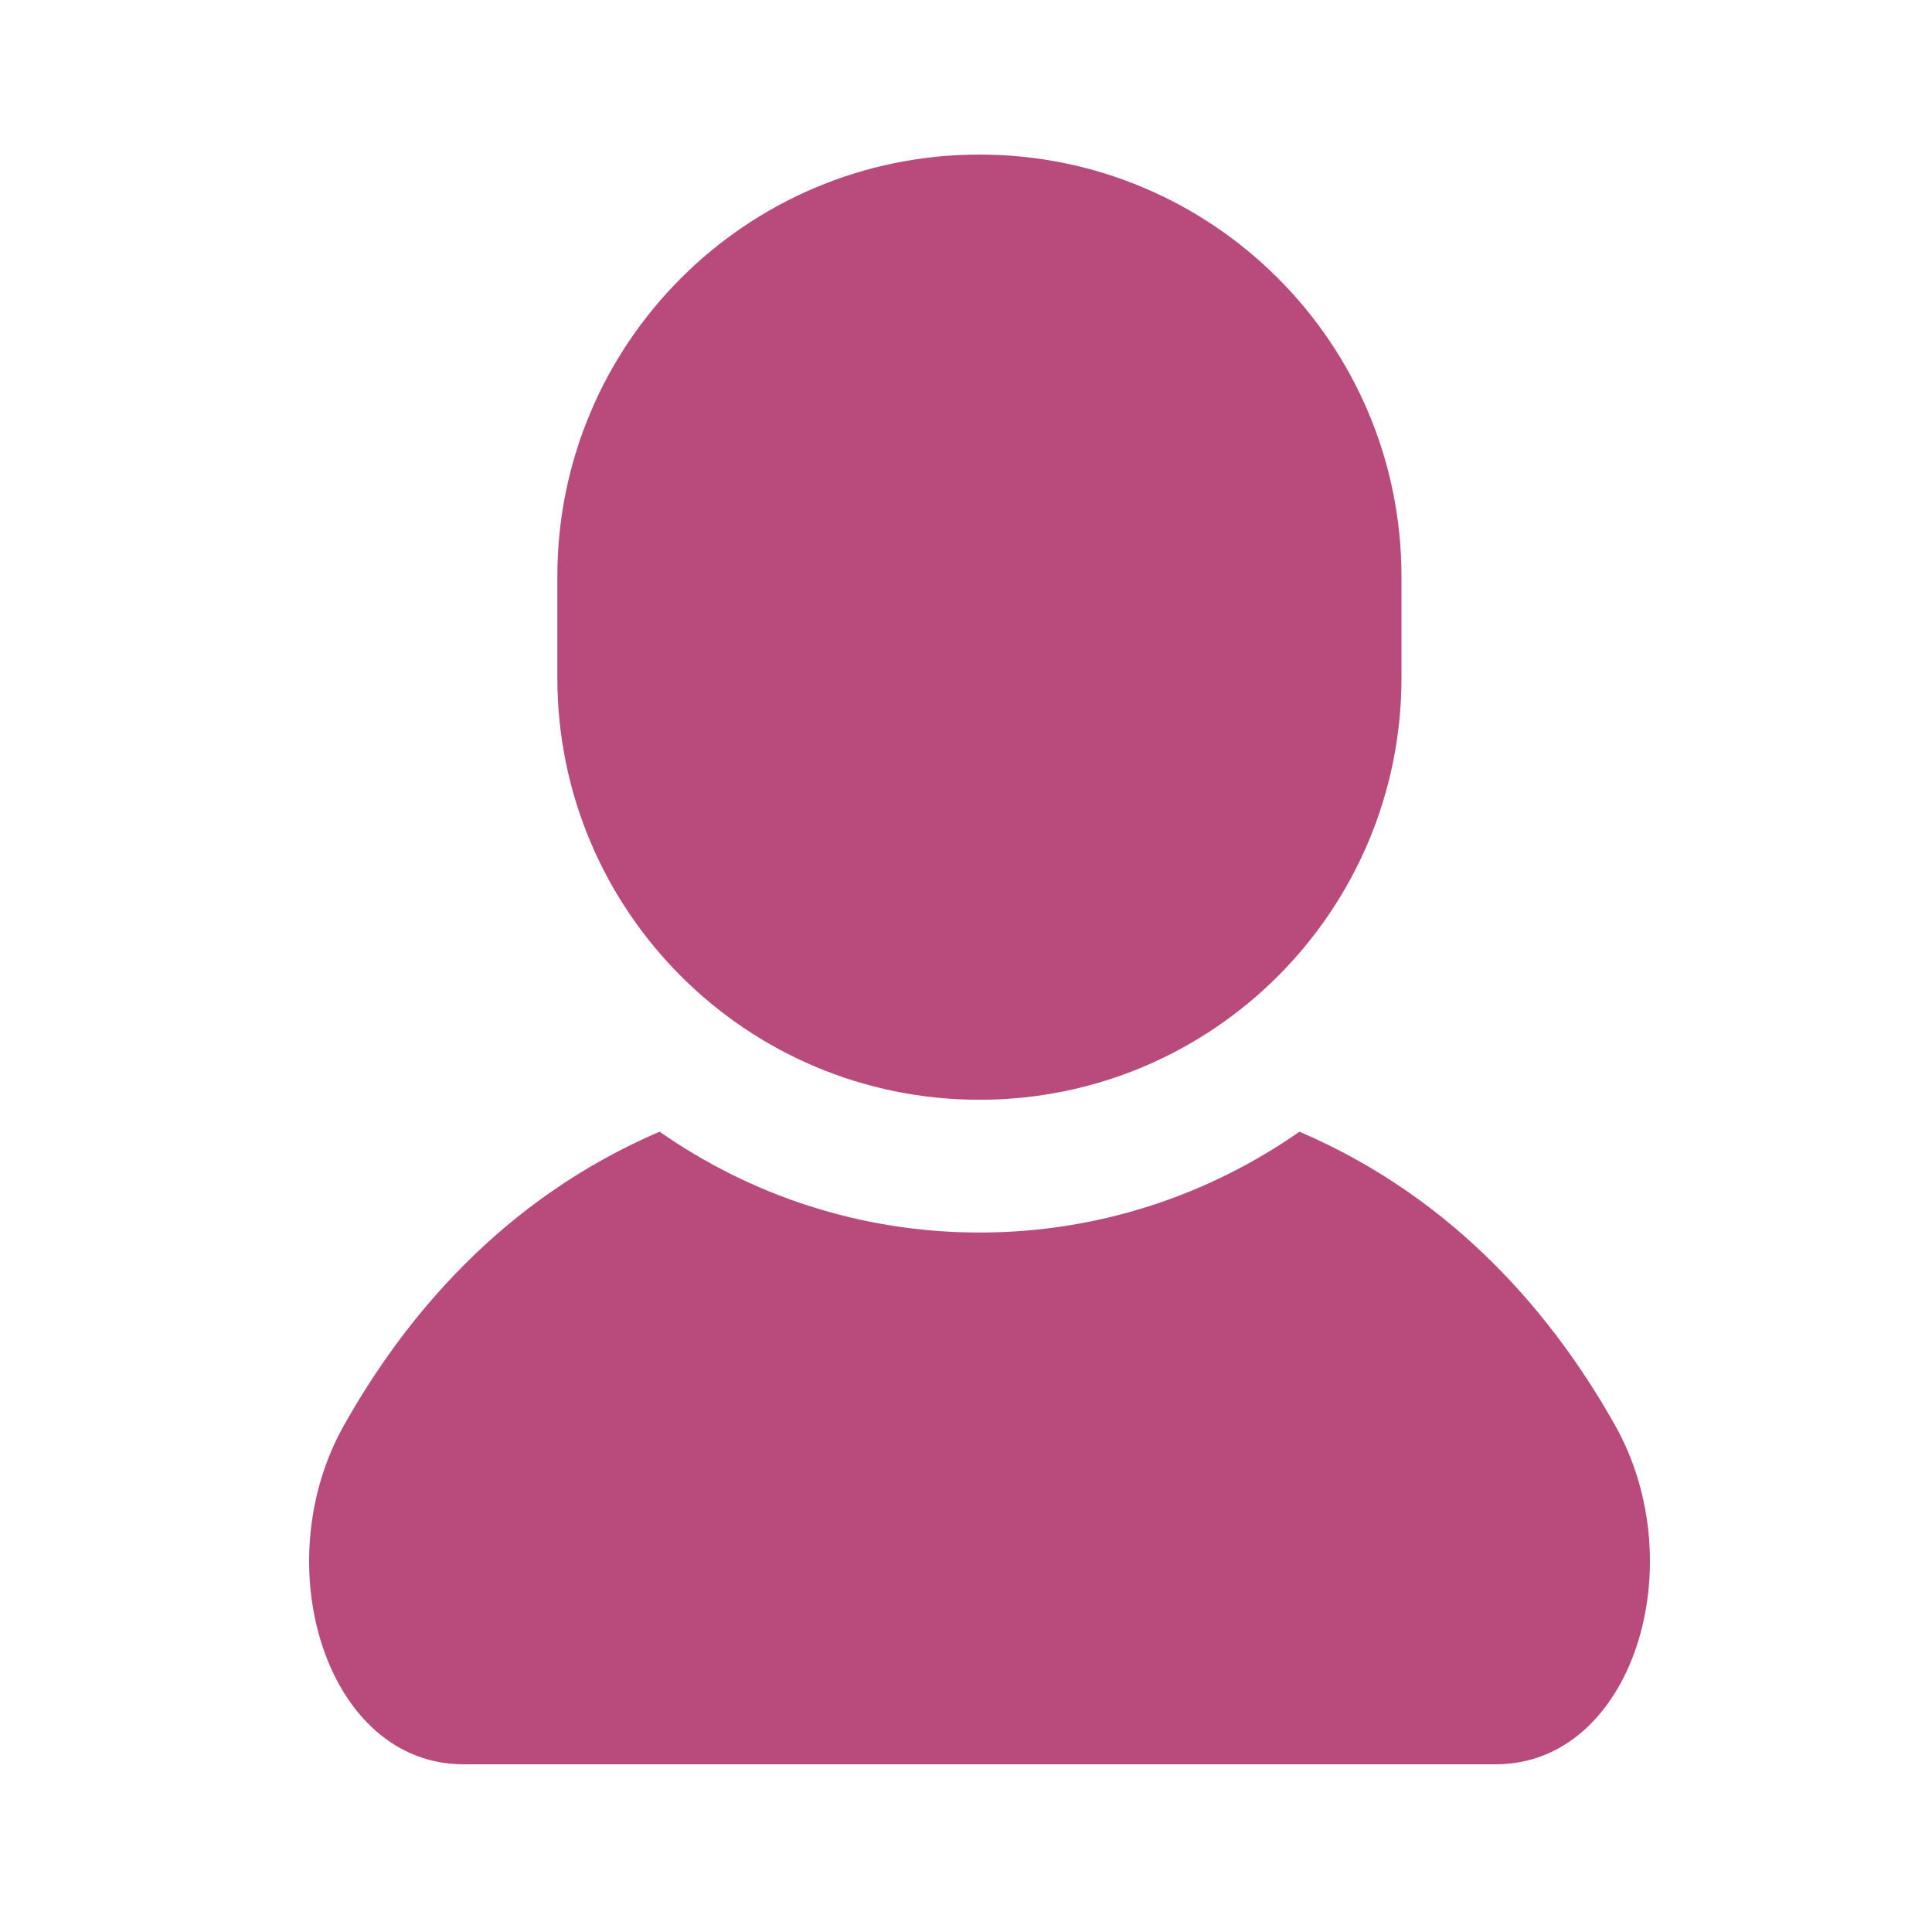
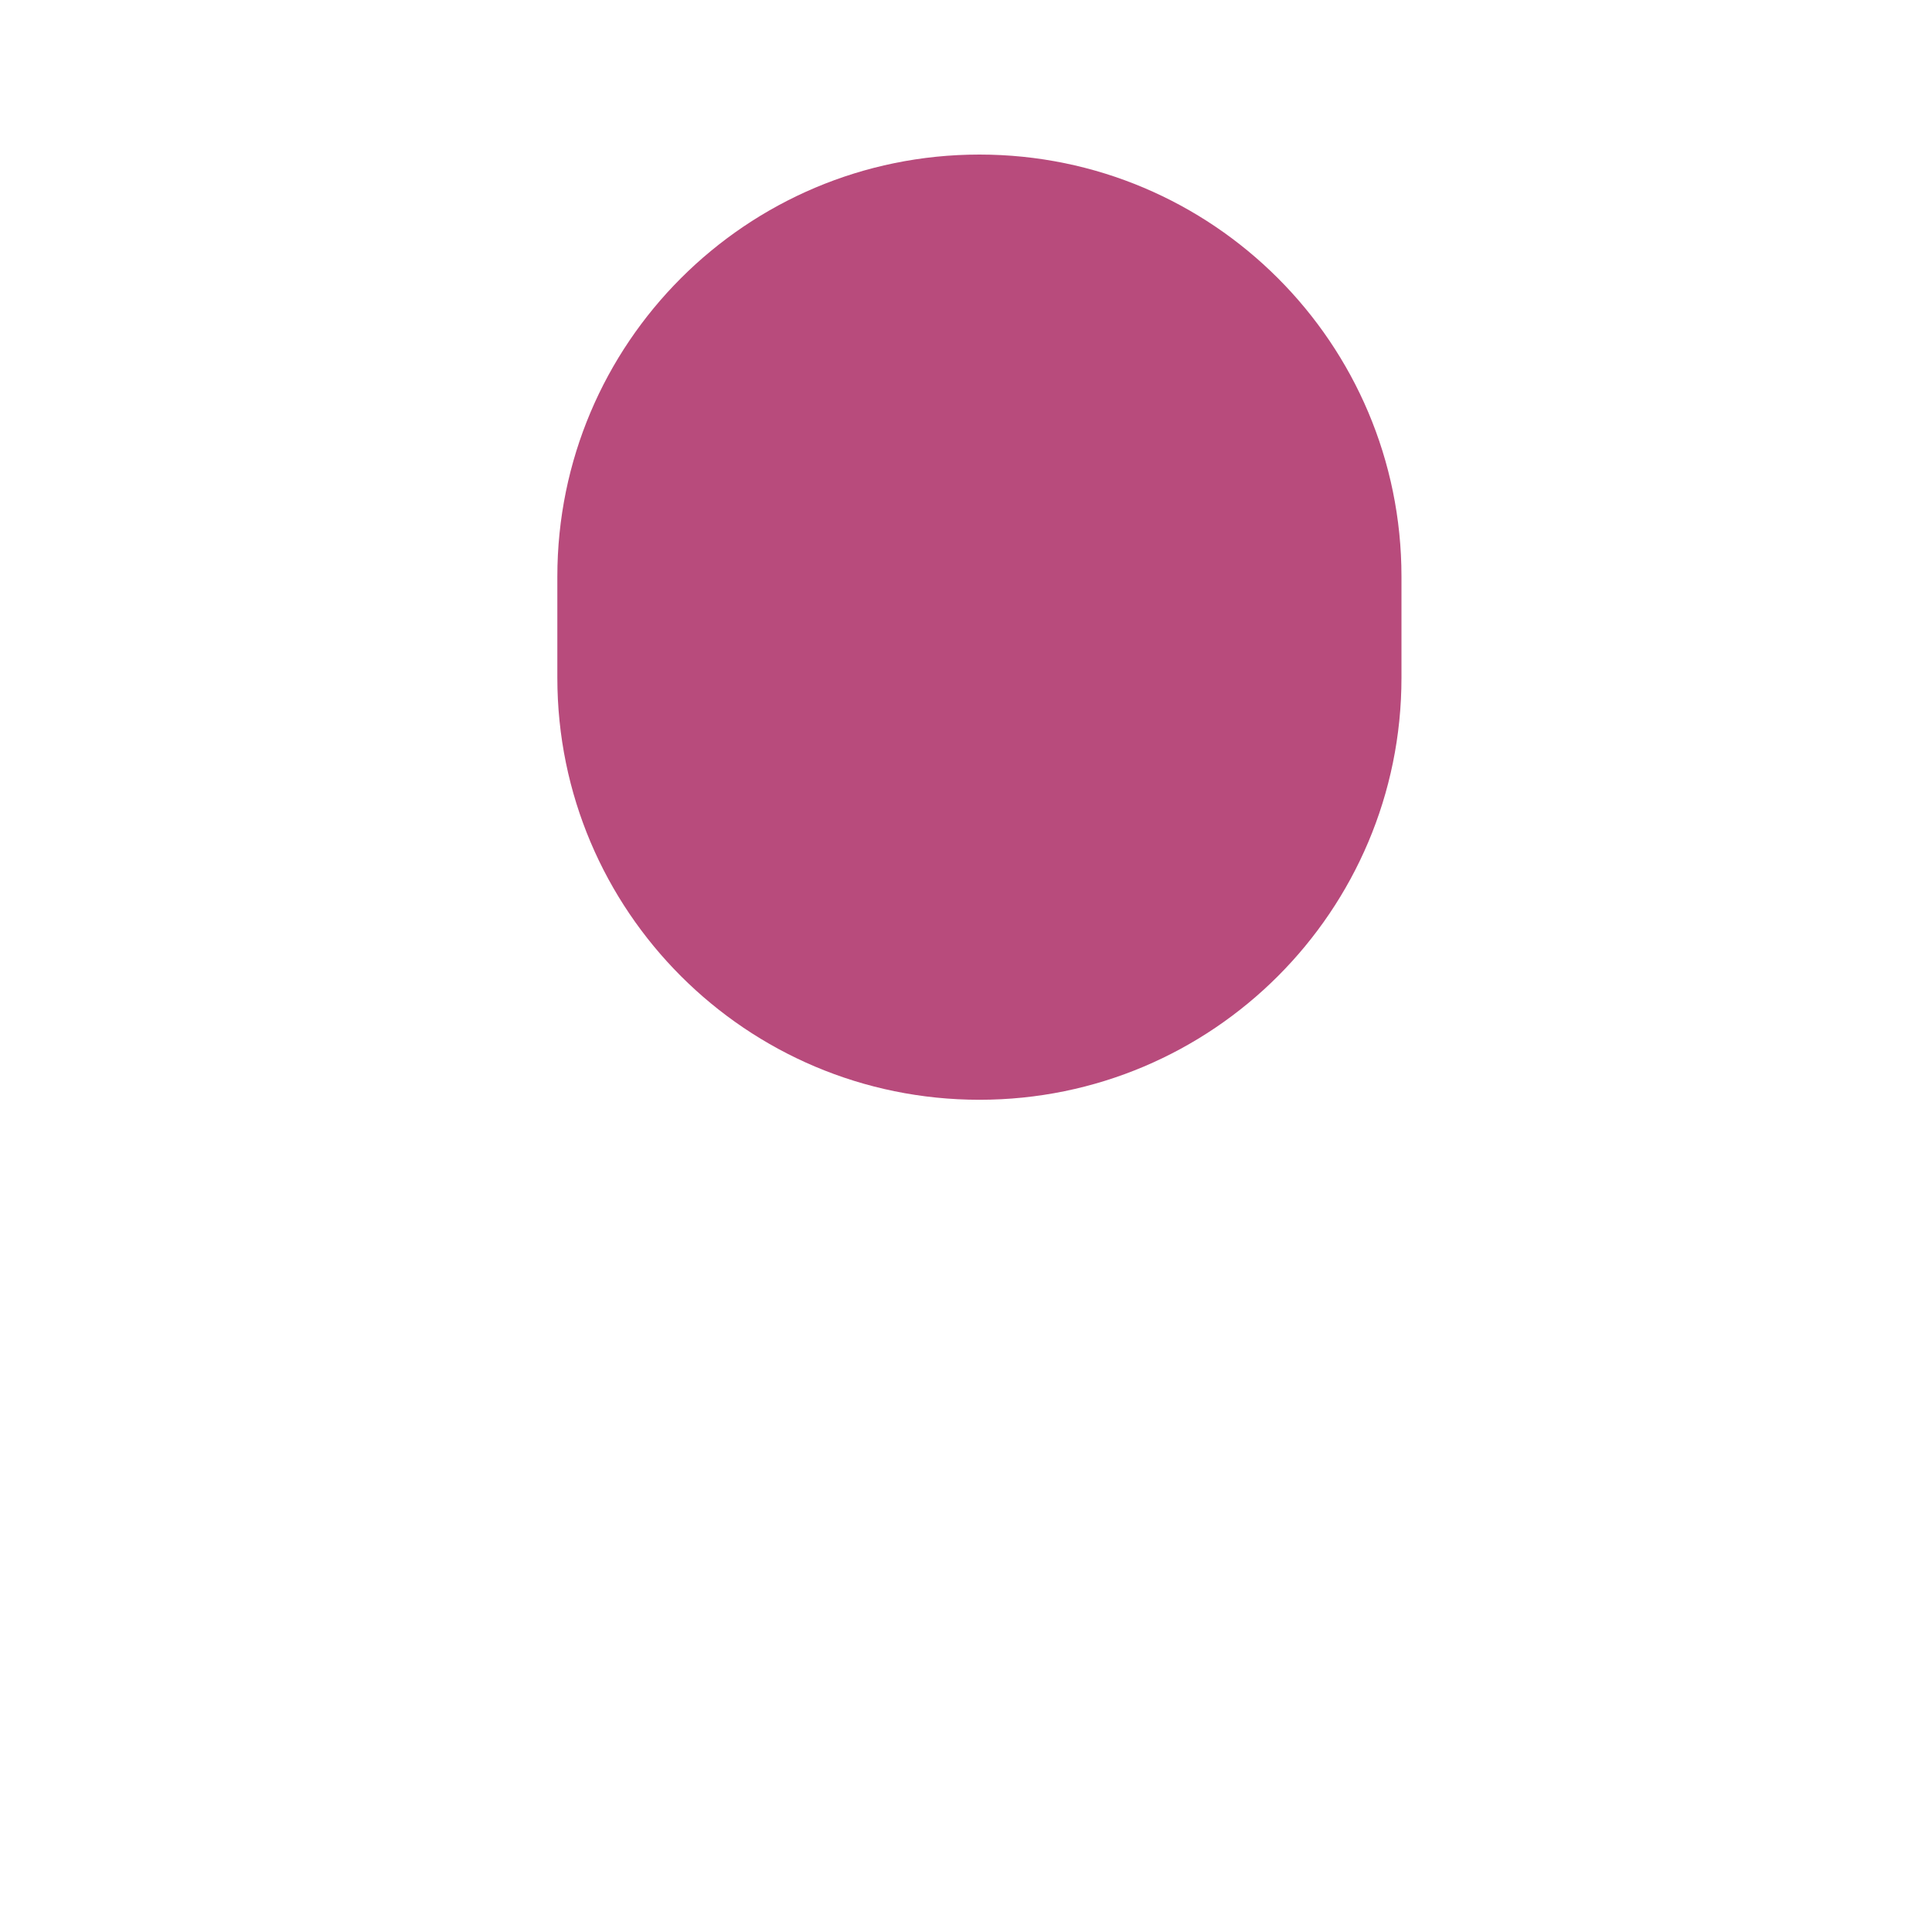
<svg xmlns="http://www.w3.org/2000/svg" width="25" height="25" viewBox="0 0 25 25" fill="none">
-   <path d="M20.9 18.445C20.13 17.076 18.868 15.525 16.815 14.644C15.64 15.465 14.213 15.949 12.675 15.949C11.136 15.949 9.71 15.465 8.535 14.644C6.482 15.525 5.22 17.076 4.45 18.445C3.429 20.261 4.23 22.83 5.997 22.83C7.763 22.83 12.675 22.83 12.675 22.83C12.675 22.83 17.587 22.83 19.354 22.83C21.12 22.83 21.921 20.261 20.9 18.445Z" fill="#B84B7C" />
  <path d="M12.674 14.231C15.691 14.231 18.135 11.786 18.135 8.77V7.461C18.135 4.445 15.691 2 12.674 2C9.657 2 7.212 4.445 7.212 7.461V8.77C7.212 11.786 9.657 14.231 12.674 14.231Z" fill="#B84B7C" />
</svg>